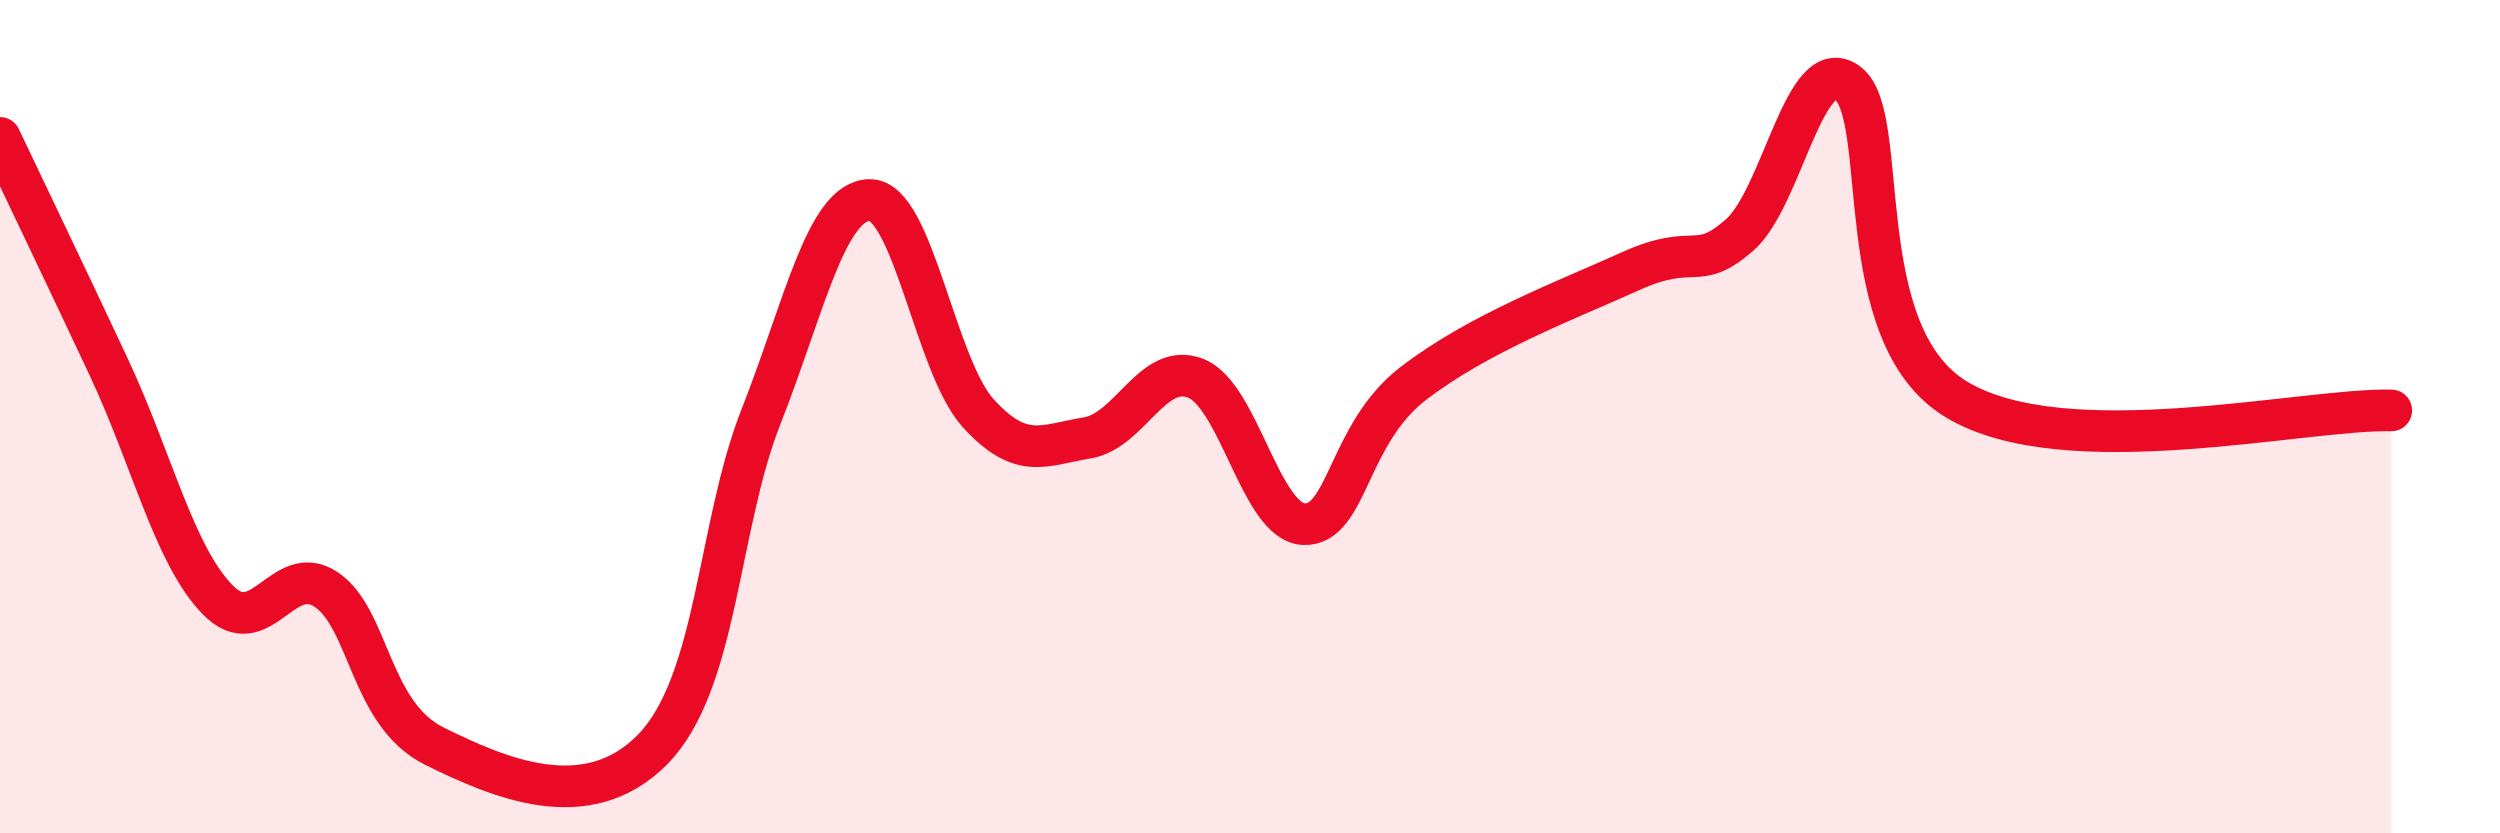
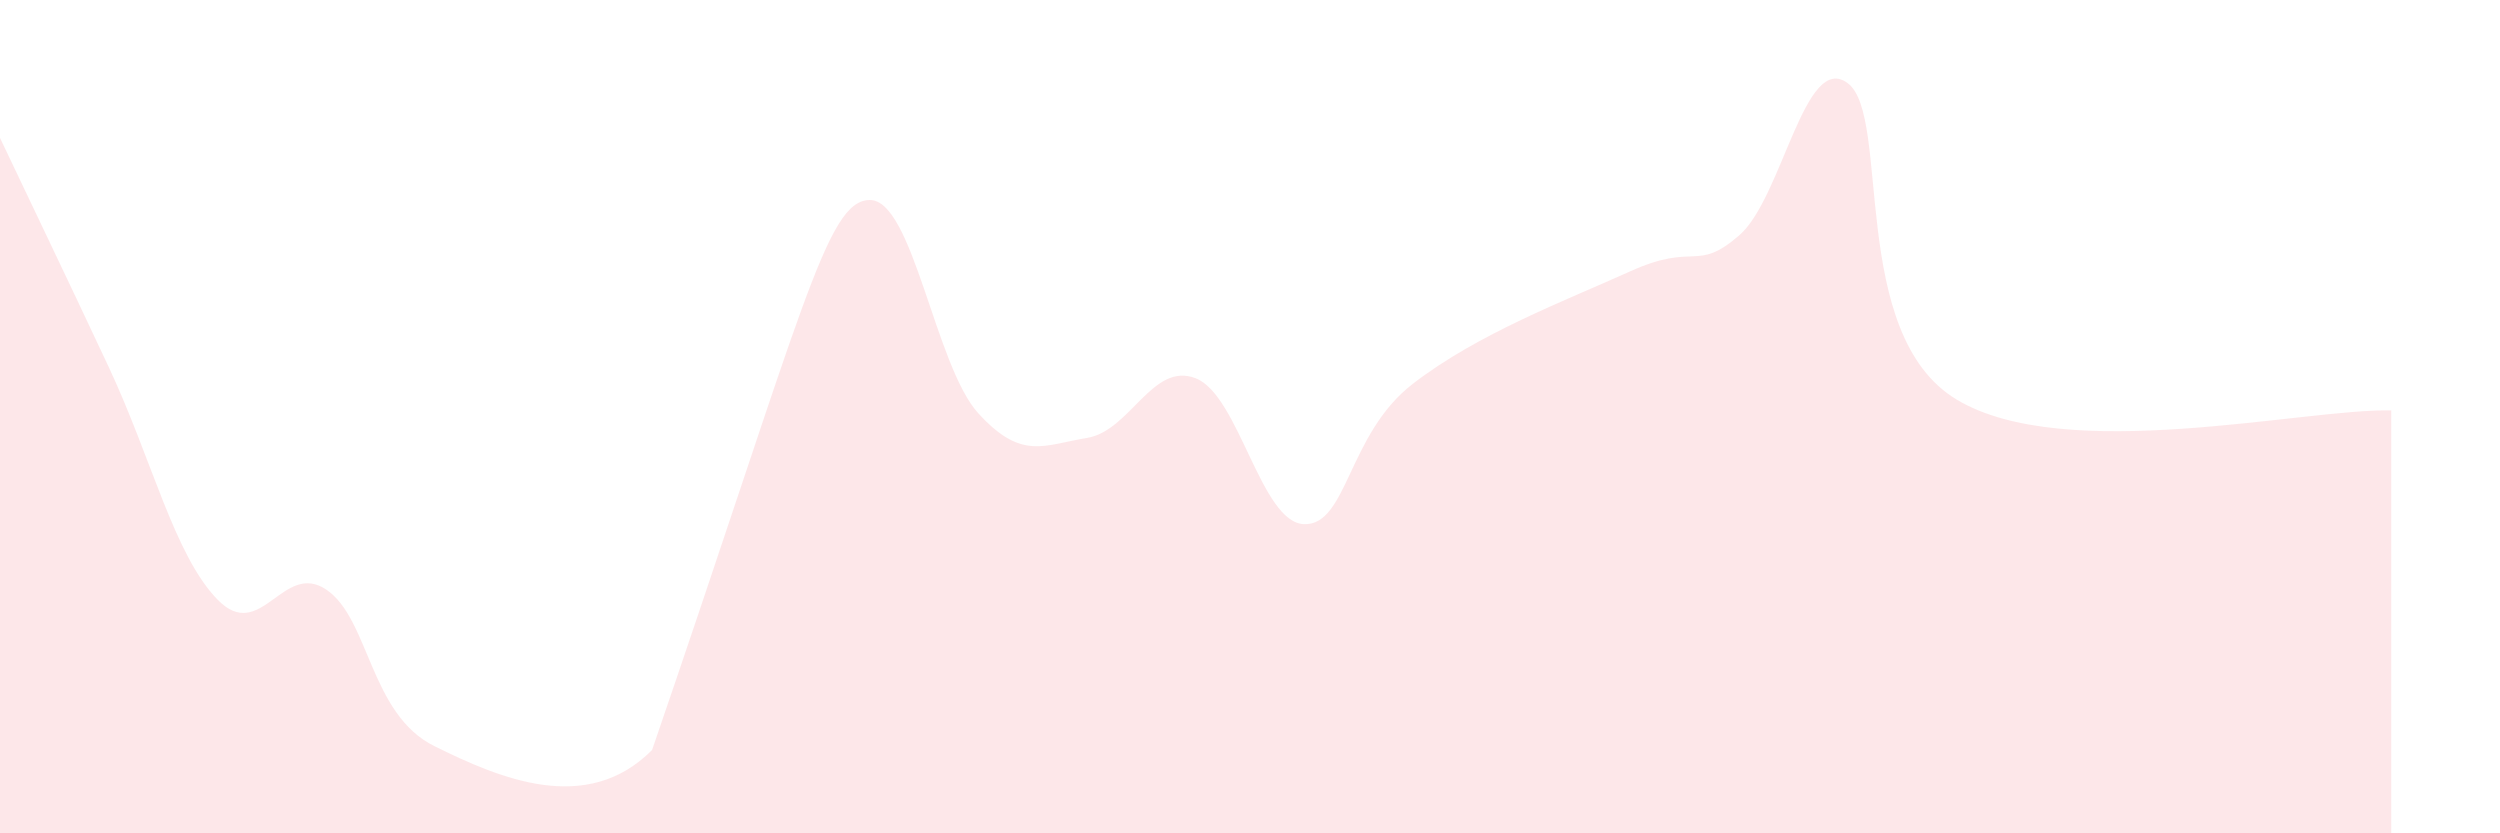
<svg xmlns="http://www.w3.org/2000/svg" width="60" height="20" viewBox="0 0 60 20">
-   <path d="M 0,3.31 C 0.52,4.41 1.57,6.59 2.61,8.81 C 3.65,11.03 4.18,13.32 5.22,14.39 C 6.26,15.46 6.79,13.45 7.83,14.15 C 8.87,14.85 8.87,17.14 10.43,17.91 C 11.99,18.68 14.08,19.58 15.65,18 C 17.22,16.42 17.22,12.65 18.26,10.01 C 19.3,7.37 19.83,4.82 20.87,4.8 C 21.91,4.78 22.44,8.78 23.48,9.92 C 24.52,11.06 25.05,10.68 26.09,10.51 C 27.13,10.34 27.66,8.67 28.7,9.08 C 29.74,9.49 30.26,12.55 31.3,12.58 C 32.34,12.61 32.34,10.42 33.91,9.21 C 35.48,8 37.56,7.22 39.13,6.51 C 40.7,5.8 40.7,6.55 41.74,5.65 C 42.78,4.75 43.31,1.21 44.35,2 C 45.39,2.79 44.35,8.02 46.96,9.59 C 49.57,11.16 55.3,9.8 57.39,9.85L57.39 20L0 20Z" fill="#EB0A25" opacity="0.1" stroke-linecap="round" stroke-linejoin="round" />
-   <path d="M 0,3.31 C 0.52,4.41 1.57,6.59 2.61,8.81 C 3.65,11.03 4.18,13.32 5.22,14.39 C 6.26,15.46 6.79,13.45 7.83,14.15 C 8.87,14.85 8.87,17.14 10.43,17.91 C 11.99,18.68 14.08,19.58 15.65,18 C 17.22,16.42 17.22,12.65 18.26,10.01 C 19.3,7.37 19.83,4.82 20.87,4.8 C 21.91,4.78 22.44,8.78 23.48,9.92 C 24.52,11.06 25.05,10.68 26.09,10.51 C 27.13,10.34 27.66,8.67 28.7,9.08 C 29.74,9.49 30.26,12.55 31.3,12.58 C 32.34,12.61 32.34,10.42 33.91,9.21 C 35.48,8 37.56,7.22 39.13,6.51 C 40.7,5.8 40.7,6.55 41.74,5.65 C 42.78,4.75 43.31,1.21 44.35,2 C 45.39,2.79 44.35,8.02 46.96,9.59 C 49.57,11.16 55.3,9.8 57.39,9.85" stroke="#EB0A25" stroke-width="1" fill="none" stroke-linecap="round" stroke-linejoin="round" />
+   <path d="M 0,3.31 C 0.52,4.41 1.57,6.59 2.61,8.81 C 3.65,11.03 4.18,13.32 5.22,14.39 C 6.26,15.46 6.79,13.45 7.83,14.15 C 8.87,14.85 8.87,17.14 10.43,17.91 C 11.99,18.68 14.08,19.58 15.65,18 C 19.3,7.37 19.83,4.82 20.87,4.8 C 21.91,4.78 22.44,8.78 23.48,9.92 C 24.52,11.06 25.05,10.68 26.09,10.51 C 27.13,10.34 27.66,8.67 28.7,9.08 C 29.74,9.49 30.26,12.55 31.3,12.58 C 32.34,12.61 32.34,10.42 33.91,9.21 C 35.48,8 37.56,7.22 39.13,6.51 C 40.7,5.8 40.7,6.55 41.74,5.65 C 42.78,4.75 43.31,1.21 44.35,2 C 45.39,2.79 44.35,8.02 46.96,9.59 C 49.57,11.16 55.3,9.8 57.39,9.85L57.39 20L0 20Z" fill="#EB0A25" opacity="0.1" stroke-linecap="round" stroke-linejoin="round" />
</svg>